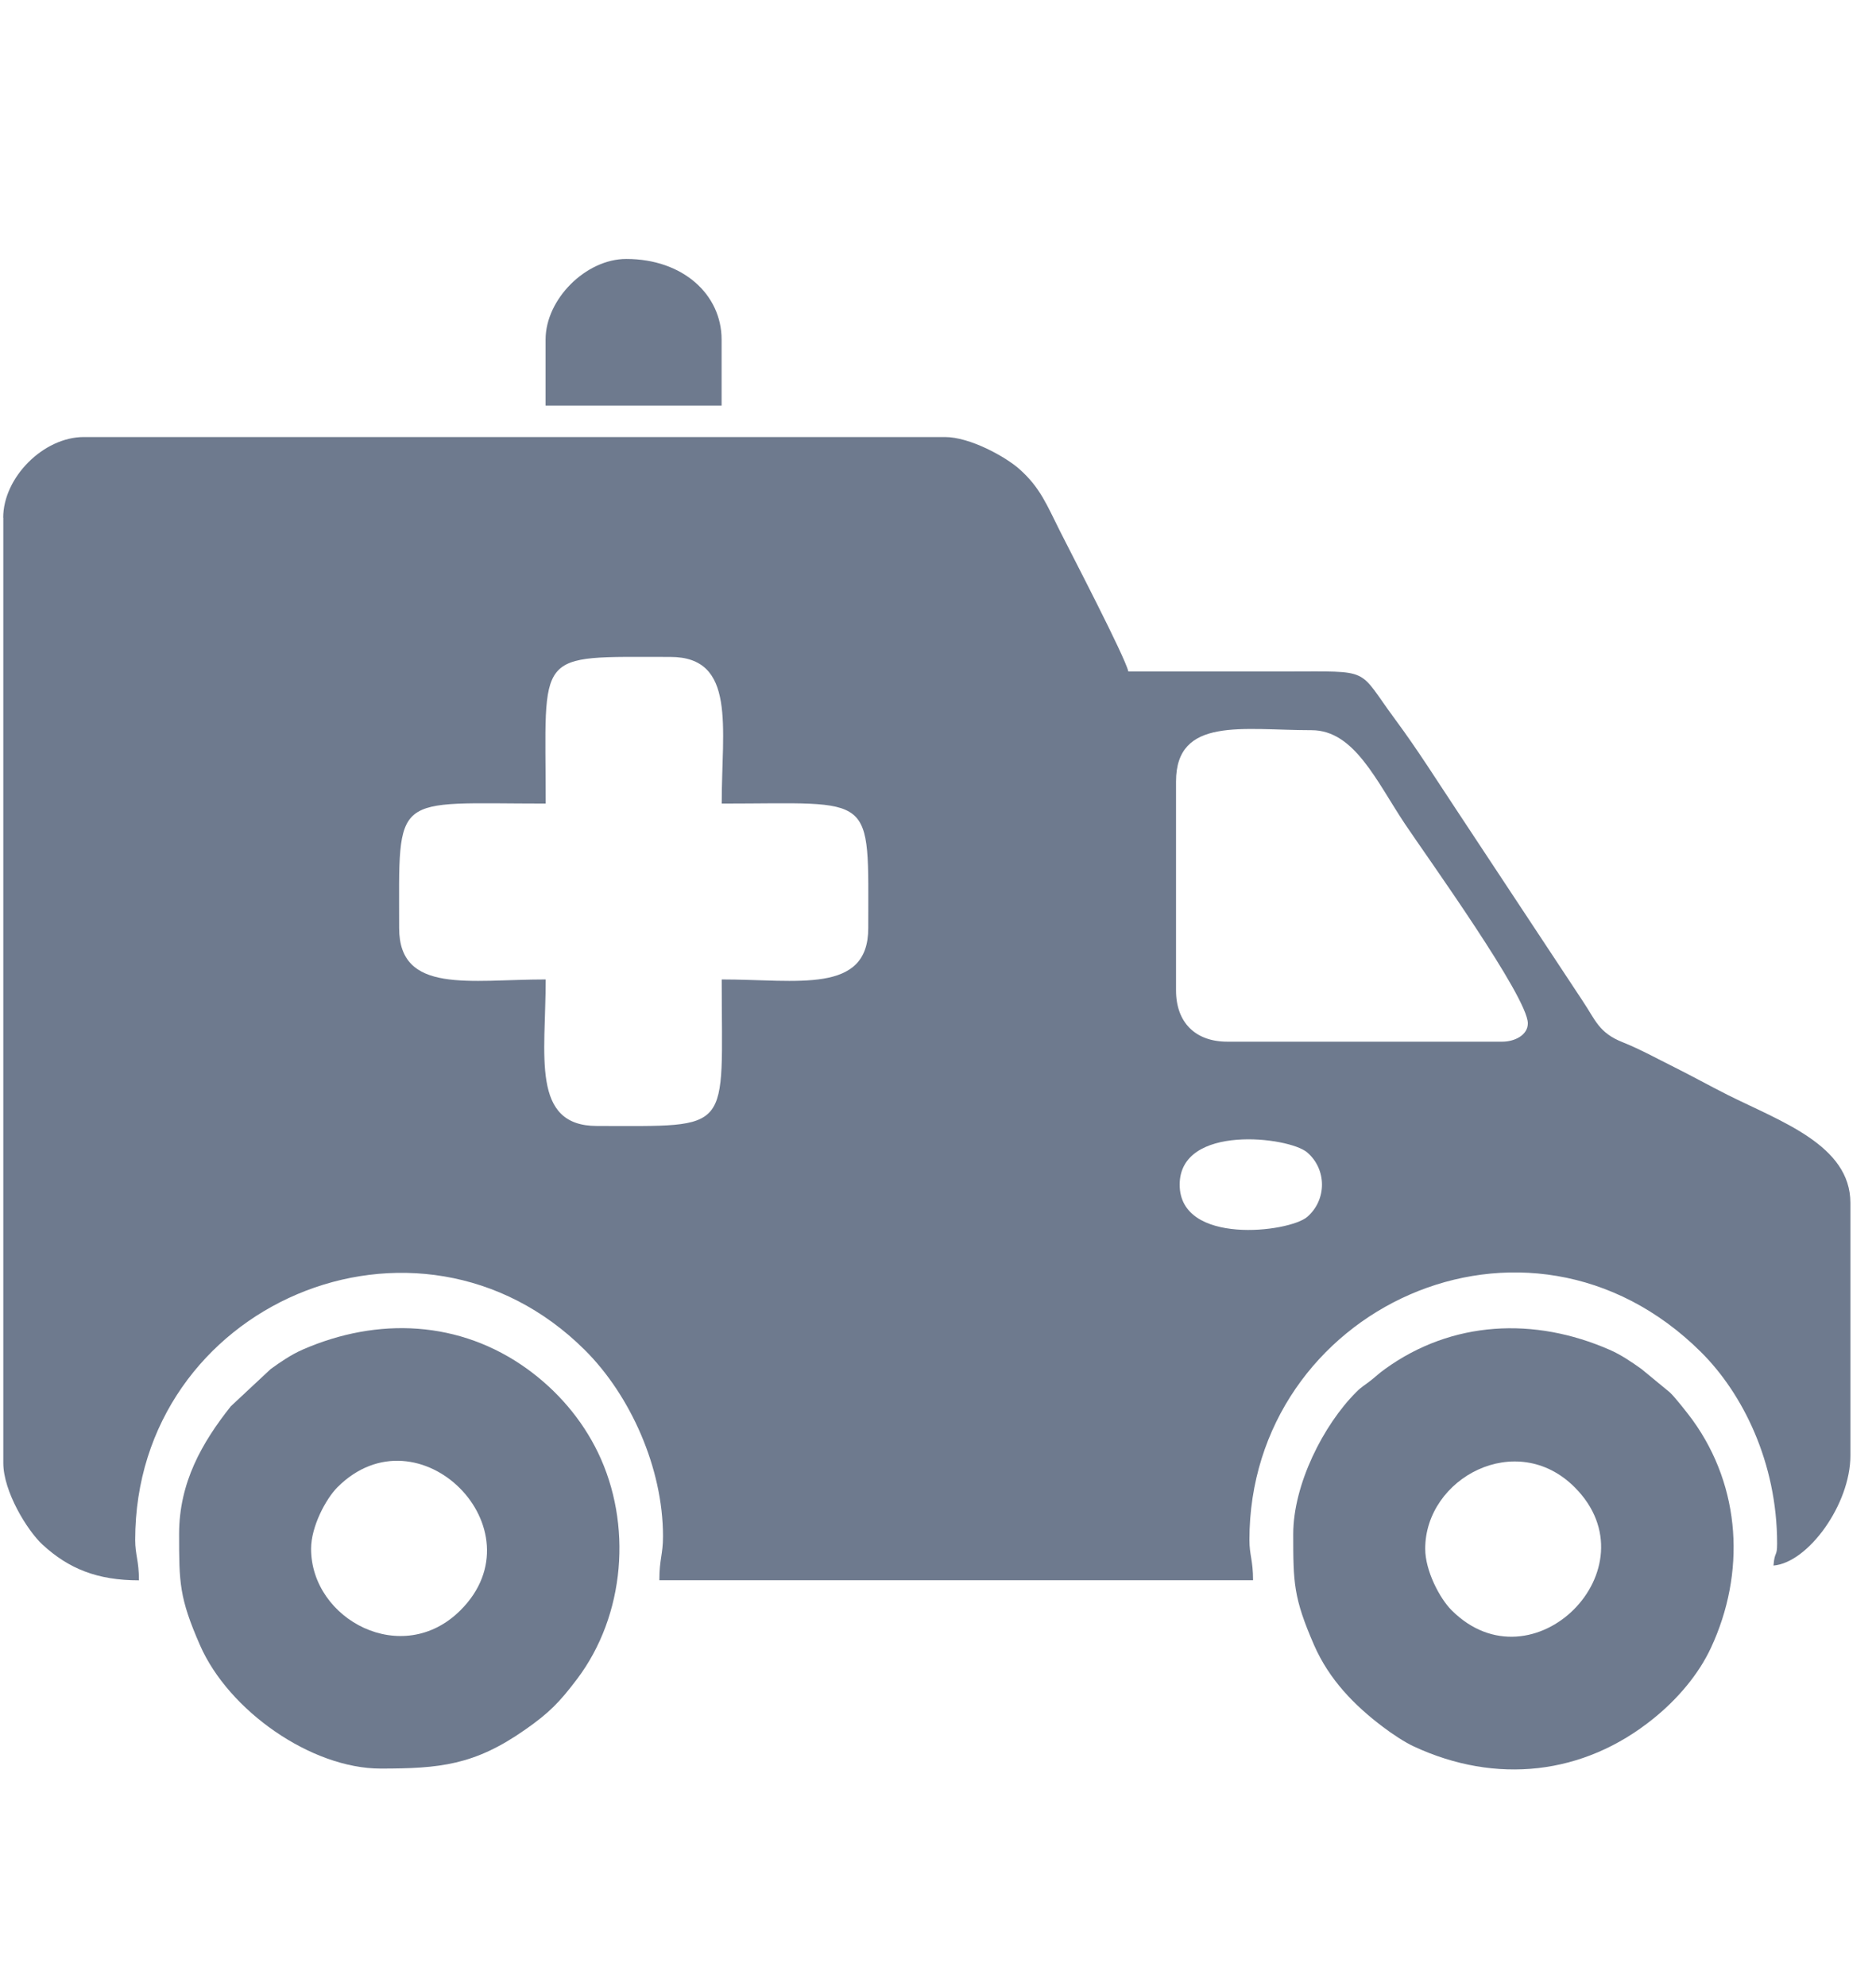
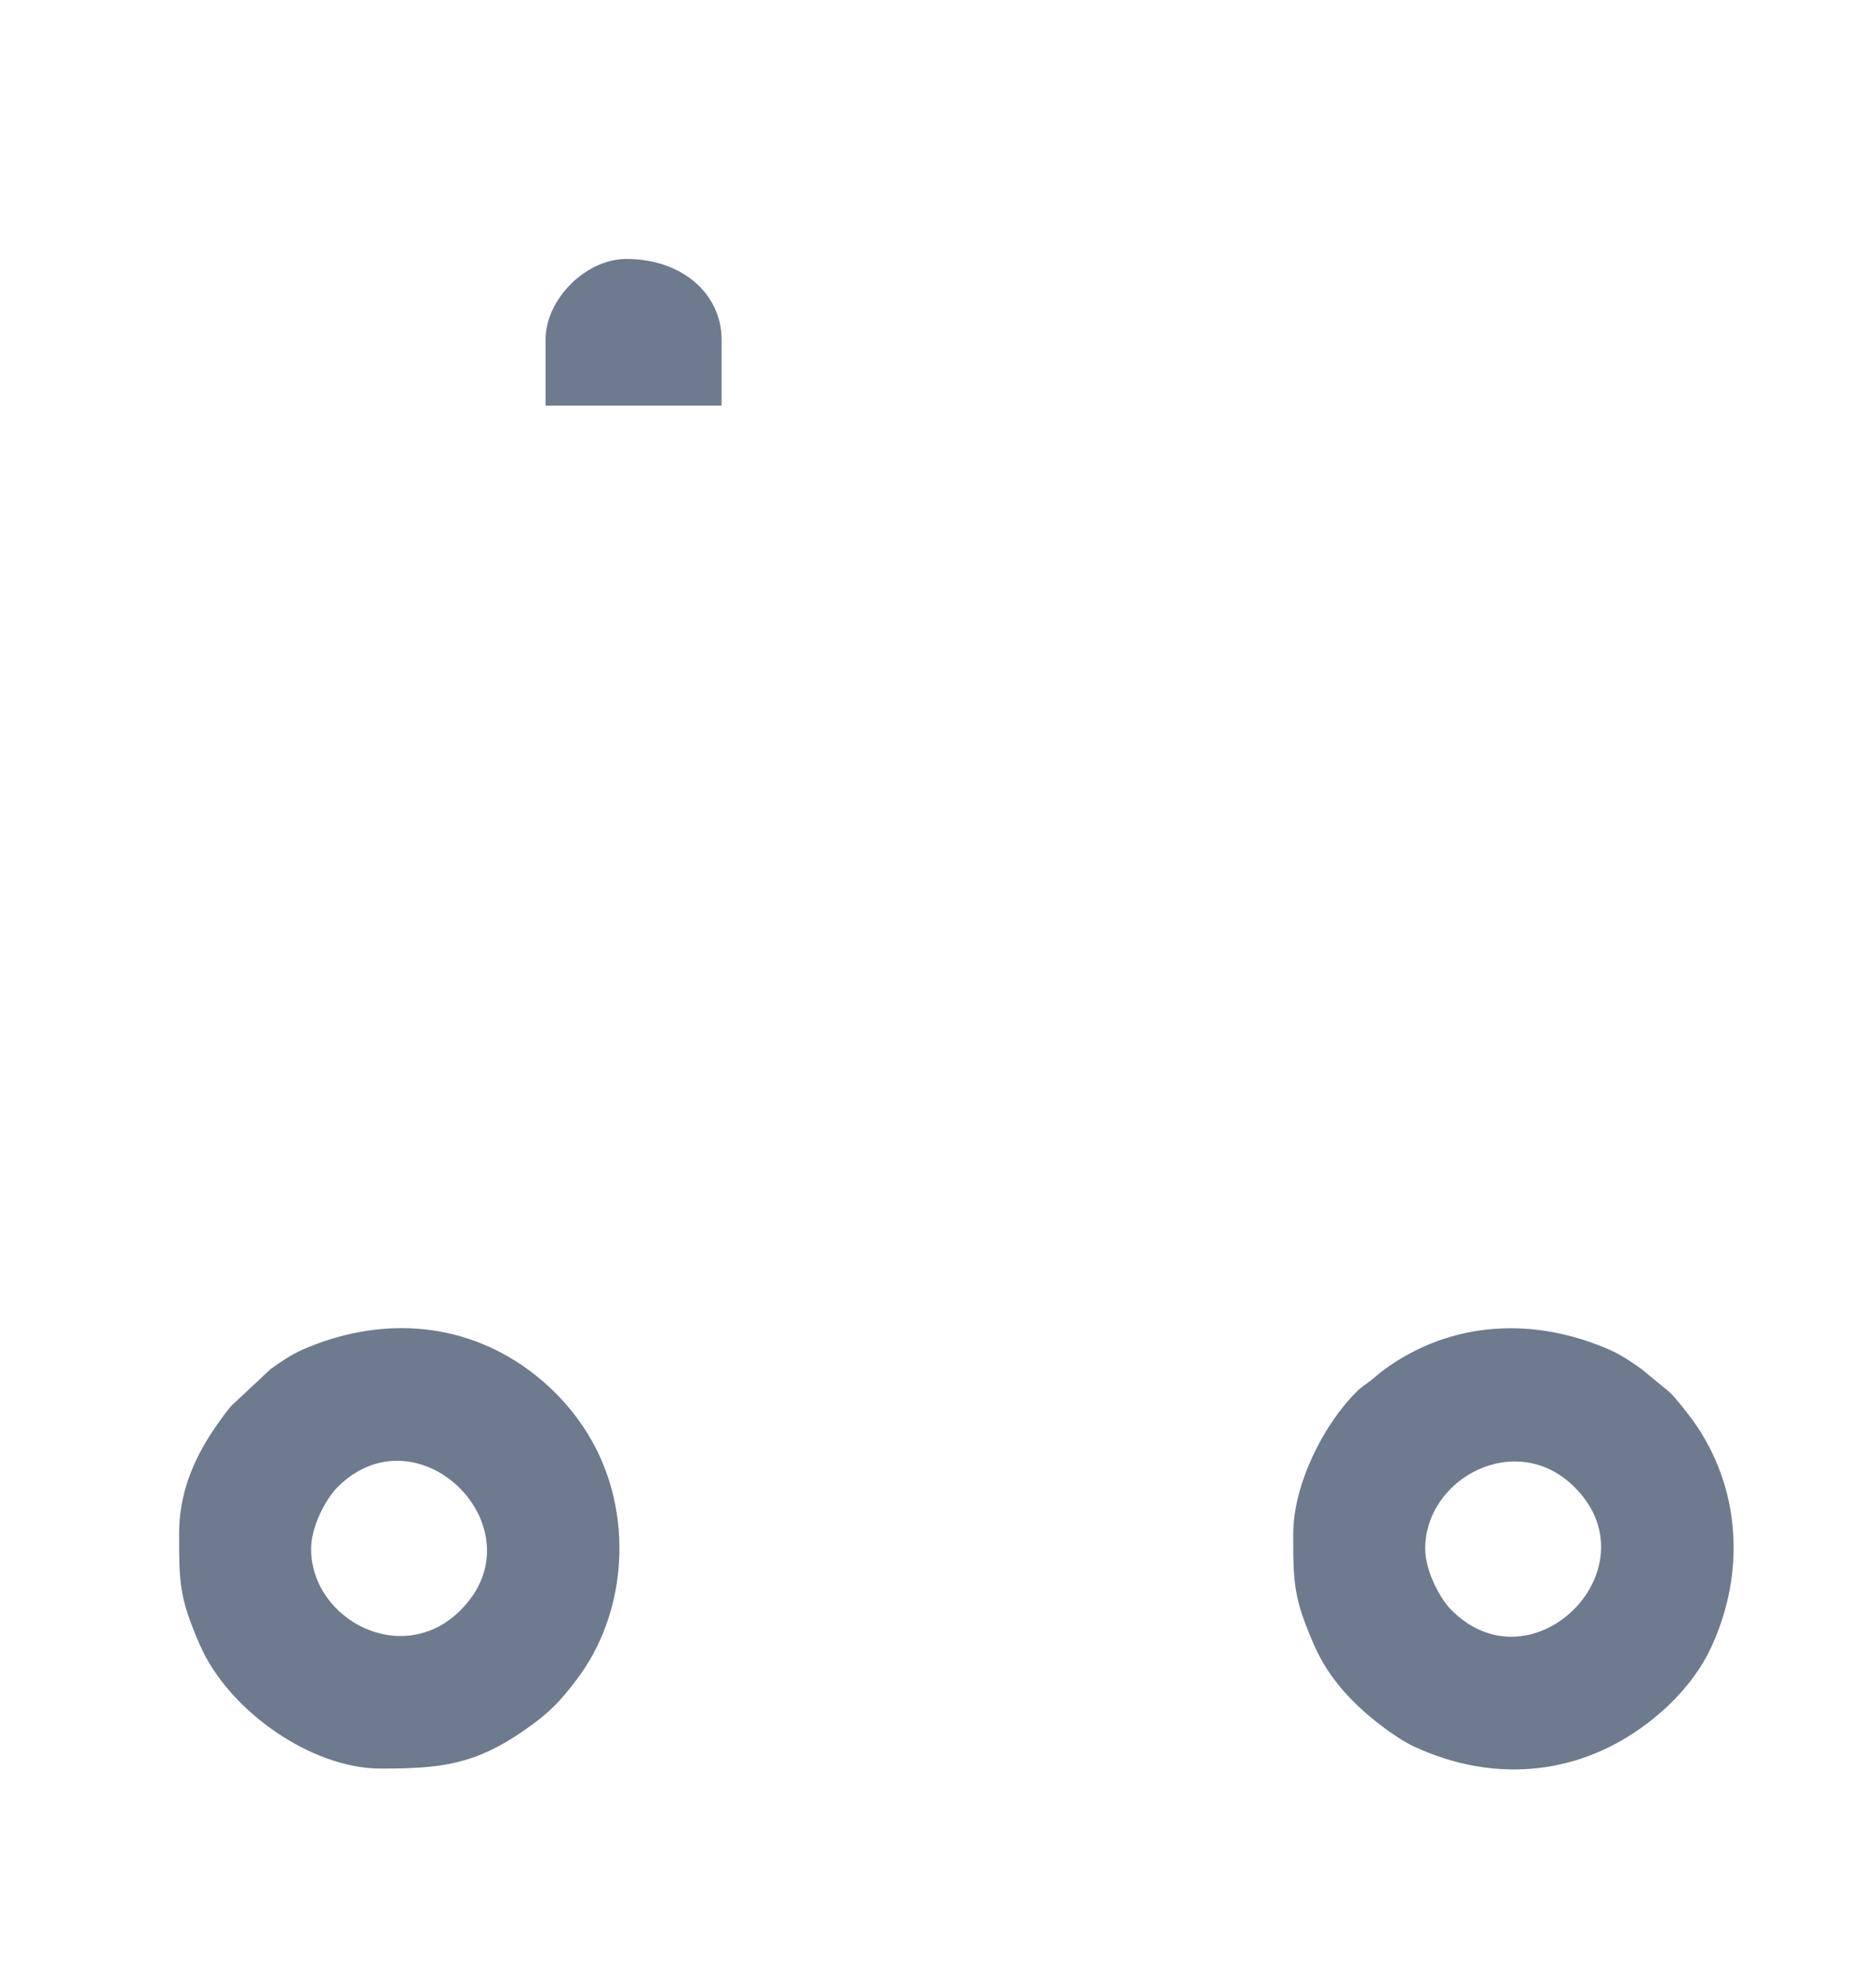
<svg xmlns="http://www.w3.org/2000/svg" width="17" height="18" viewBox="0 0 17 18" fill="none">
-   <path fill-rule="evenodd" clip-rule="evenodd" d="M10.69 10.737C10.69 10.183 11.683 10.303 11.846 10.445C12.024 10.598 12.024 10.875 11.846 11.029C11.682 11.17 10.69 11.29 10.69 10.737V10.737ZM10.657 8.976V7.083C10.657 6.492 11.265 6.618 11.886 6.618C12.272 6.618 12.472 7.078 12.731 7.467C12.938 7.776 13.845 9.037 13.845 9.275C13.845 9.382 13.725 9.441 13.613 9.441H11.122C10.832 9.441 10.657 9.267 10.657 8.976ZM3.617 8.412C3.617 7.167 3.544 7.283 4.945 7.283C4.945 5.881 4.83 5.954 6.075 5.954C6.675 5.954 6.54 6.594 6.54 7.283C7.941 7.283 7.868 7.167 7.868 8.412C7.868 9.013 7.228 8.877 6.54 8.877C6.54 10.278 6.655 10.205 5.41 10.205C4.809 10.205 4.945 9.565 4.945 8.877C4.257 8.877 3.617 9.013 3.617 8.412ZM0.03 4.692V13.26C0.03 13.516 0.245 13.87 0.386 14C0.623 14.218 0.883 14.323 1.259 14.323C1.259 14.142 1.225 14.094 1.225 13.957C1.225 11.819 3.787 10.727 5.302 12.238C5.711 12.646 6.008 13.303 6.008 13.924C6.008 14.09 5.975 14.128 5.975 14.322H11.355C11.355 14.141 11.322 14.094 11.322 13.957C11.322 11.863 13.837 10.686 15.415 12.255C15.79 12.628 16.104 13.252 16.104 13.99C16.104 14.115 16.082 14.053 16.071 14.189C16.385 14.163 16.768 13.634 16.768 13.193V10.902C16.768 10.379 16.136 10.164 15.655 9.923C15.481 9.835 15.34 9.756 15.174 9.673C15.019 9.596 14.862 9.509 14.704 9.446C14.488 9.36 14.459 9.247 14.344 9.075L13.221 7.375C13.026 7.082 12.852 6.803 12.645 6.523C12.292 6.047 12.446 6.086 11.653 6.086C11.178 6.086 10.701 6.086 10.225 6.086C10.194 5.951 9.708 5.018 9.605 4.813C9.487 4.578 9.426 4.418 9.237 4.251C9.11 4.138 8.788 3.961 8.564 3.961H0.759C0.394 3.961 0.029 4.327 0.029 4.692L0.03 4.692Z" fill="#6E7A8E" />
  <path fill-rule="evenodd" clip-rule="evenodd" d="M2.819 14.037C2.819 13.837 2.951 13.587 3.058 13.479C3.792 12.746 4.907 13.861 4.173 14.594C3.646 15.121 2.819 14.679 2.819 14.037ZM1.623 13.904C1.623 14.345 1.624 14.48 1.812 14.91C2.072 15.506 2.822 16.029 3.449 16.029C3.986 16.029 4.3 15.998 4.758 15.677C4.976 15.525 5.071 15.427 5.229 15.218C5.666 14.639 5.732 13.812 5.418 13.163C5.271 12.86 5.048 12.603 4.779 12.408C4.169 11.967 3.424 11.934 2.742 12.232C2.635 12.279 2.536 12.348 2.453 12.408L2.092 12.745C1.831 13.074 1.623 13.436 1.623 13.903L1.623 13.904Z" fill="#6E7A8E" />
  <path fill-rule="evenodd" clip-rule="evenodd" d="M12.915 14.037C12.915 13.395 13.742 12.952 14.269 13.479C15.003 14.213 13.888 15.328 13.154 14.594C13.046 14.486 12.915 14.236 12.915 14.037ZM11.719 13.904C11.719 14.345 11.721 14.48 11.908 14.91C12.045 15.223 12.273 15.456 12.53 15.65C12.614 15.714 12.728 15.79 12.815 15.83C13.555 16.173 14.348 16.091 14.984 15.575C15.195 15.405 15.39 15.181 15.505 14.933C15.819 14.258 15.778 13.482 15.34 12.873C15.303 12.822 15.178 12.661 15.13 12.618L14.875 12.408C14.792 12.349 14.692 12.279 14.585 12.233C13.904 11.935 13.158 11.968 12.549 12.409C12.492 12.45 12.476 12.469 12.42 12.513C12.372 12.551 12.336 12.57 12.291 12.616C11.992 12.914 11.719 13.455 11.719 13.904H11.719Z" fill="#6E7A8E" />
  <path fill-rule="evenodd" clip-rule="evenodd" d="M4.944 3.077V3.676H6.539V3.077C6.539 2.671 6.19 2.347 5.675 2.347C5.309 2.347 4.944 2.712 4.944 3.077Z" fill="#6E7A8E" />
</svg>